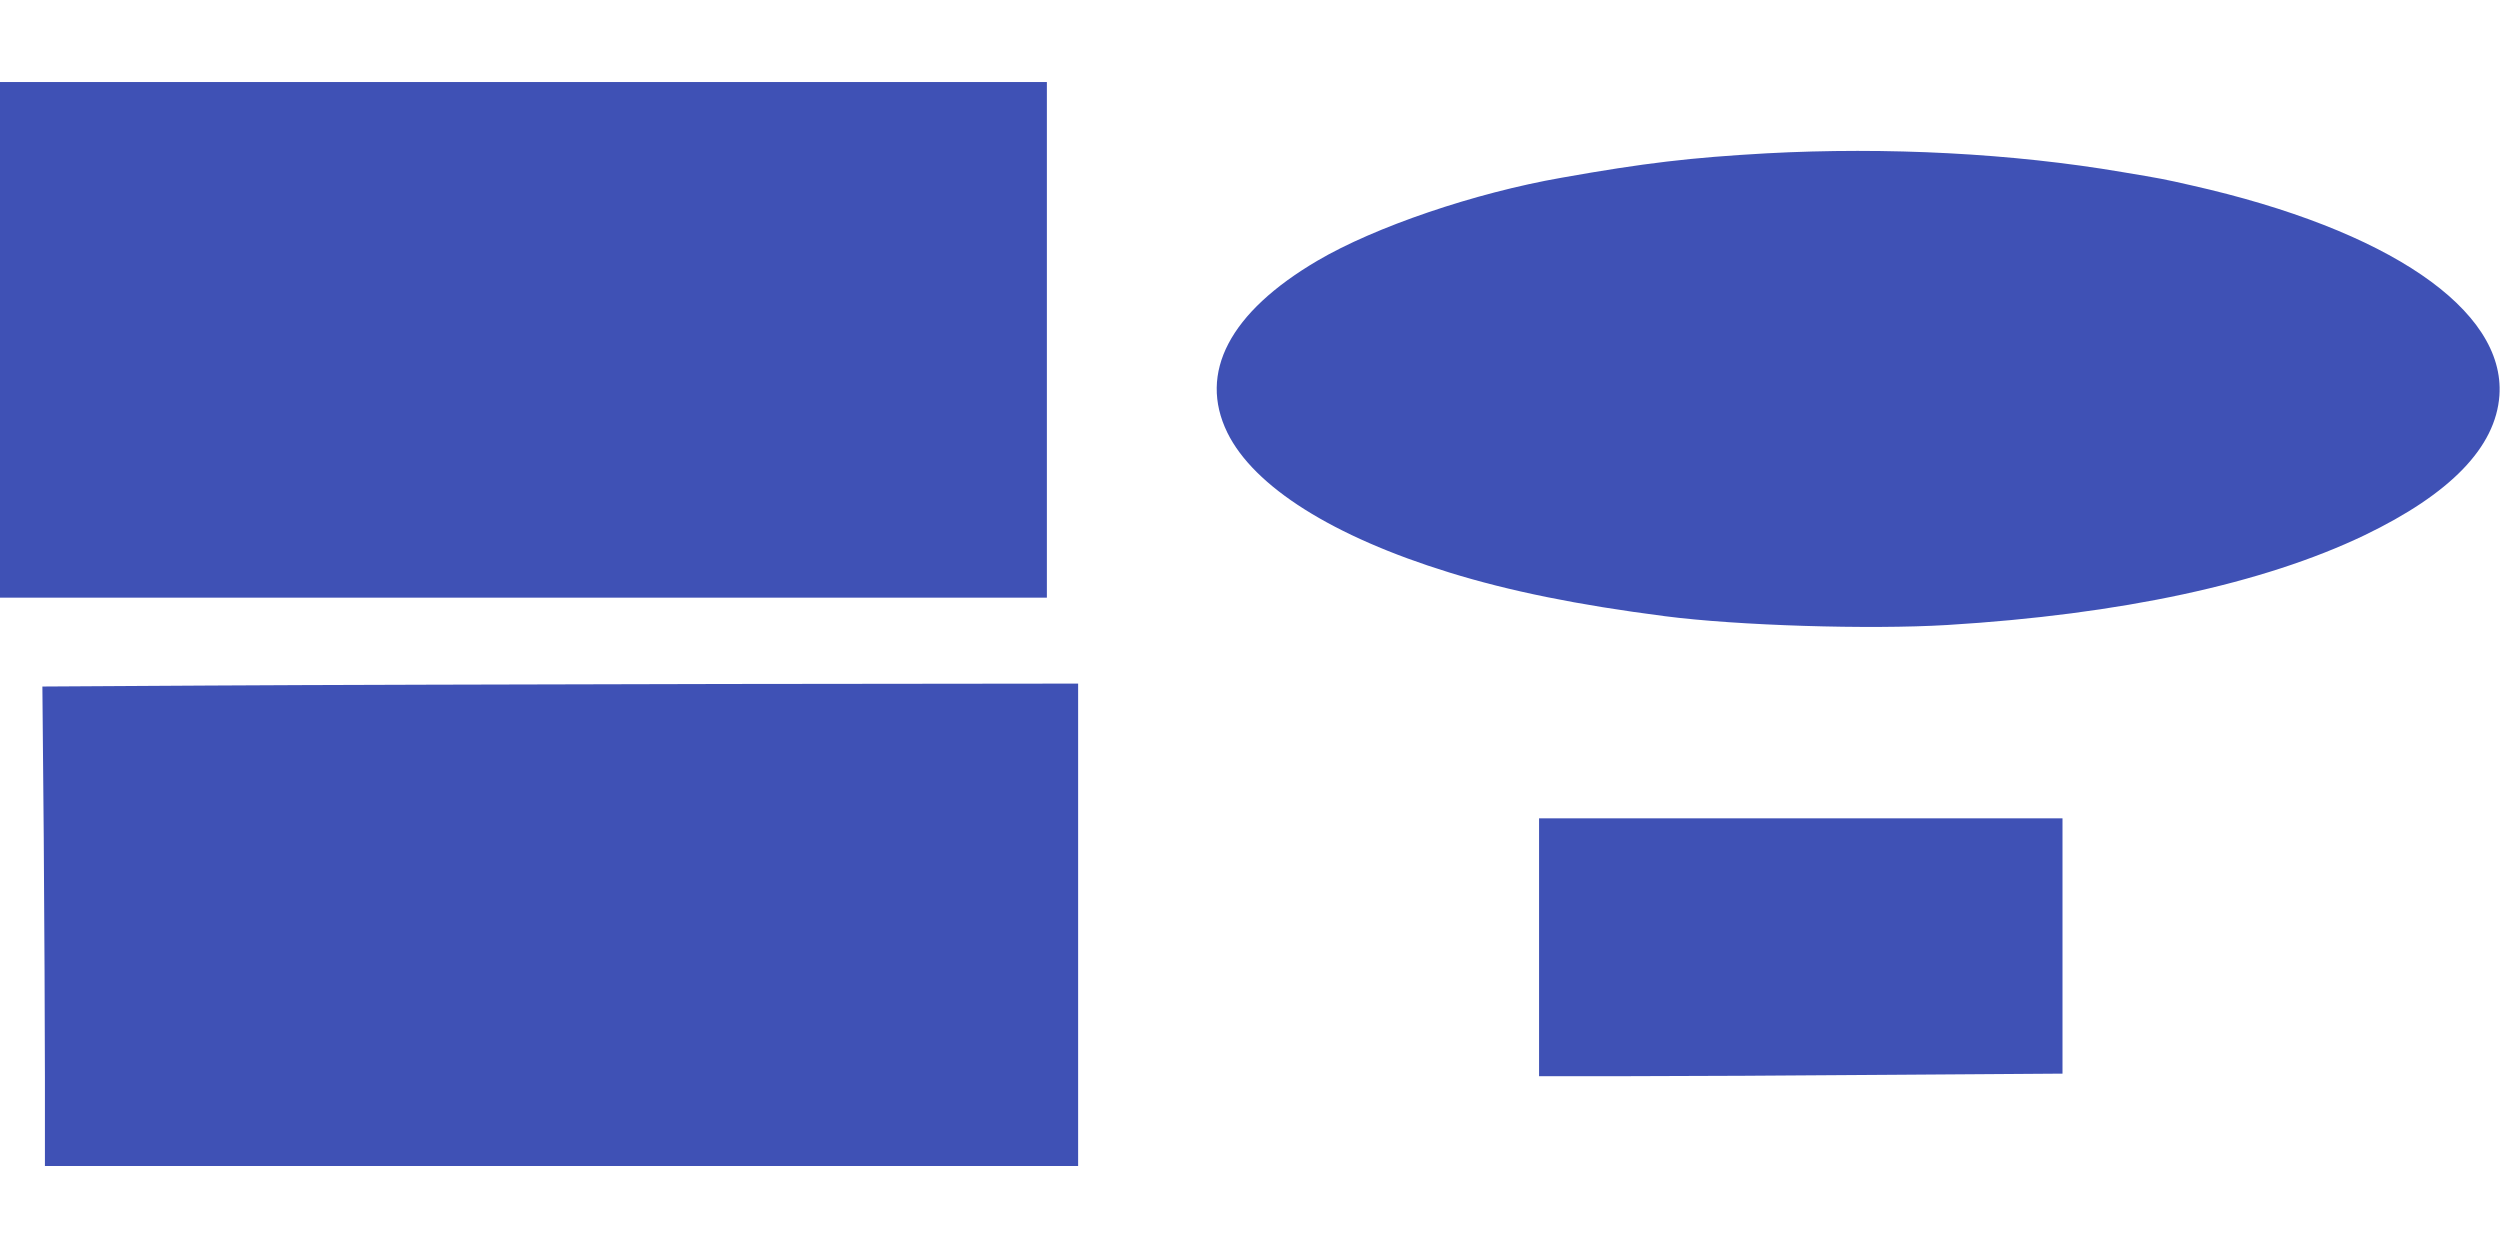
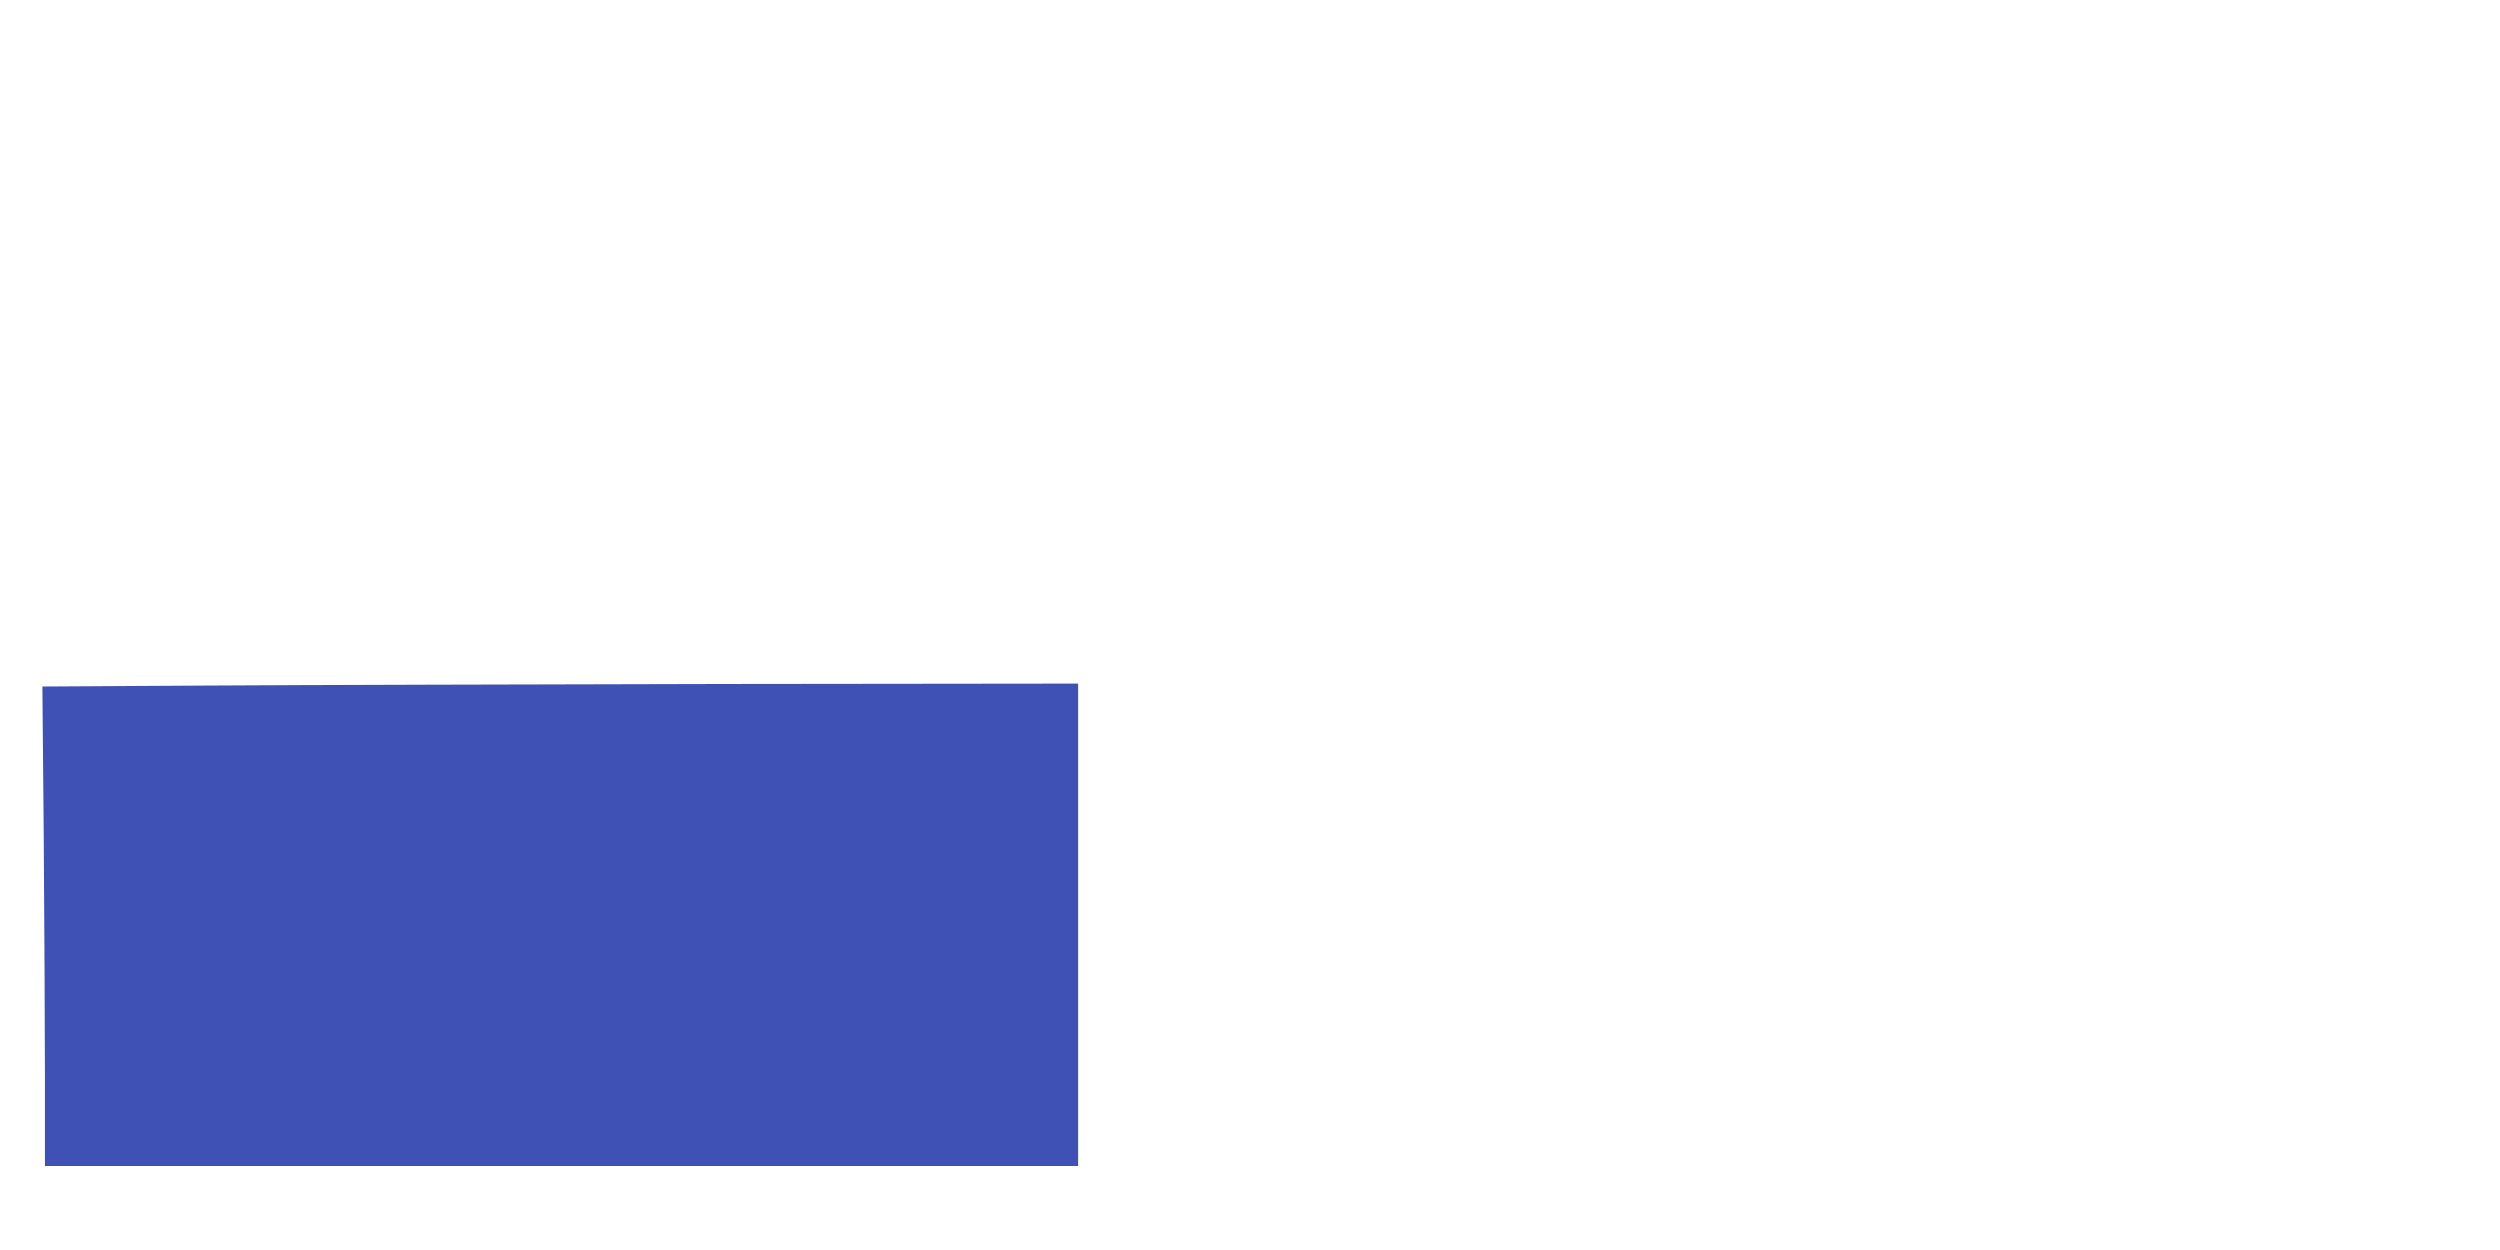
<svg xmlns="http://www.w3.org/2000/svg" version="1.0" width="1280pt" height="640pt" viewBox="0 0 1280 640" preserveAspectRatio="xMidYMid meet">
  <g transform="translate(0,640) scale(0.1,-0.1)" fill="#3f51b5" stroke="none">
-     <path d="M0 4660 l0 -1320 2680 0 2680 0 0 1320 0 1320 -2680 0 -2680 0 0 -1320z" />
-     <path d="M9045 5615 c-389 -22 -623 -49 -1050 -125 -446 -78 -956 -252 -1250 -425 -449 -264 -611 -573 -461 -880 136 -277 540 -532 1136 -716 307 -95 655 -166 1105 -224 371 -48 1044 -69 1445 -45 887 54 1617 211 2135 459 441 212 673 451 692 716 31 440 -569 849 -1577 1076 -140 32 -156 35 -354 68 -563 96 -1204 129 -1821 96z" />
    <path d="M1066 2890 l-849 -5 7 -775 c3 -426 6 -979 6 -1227 l0 -453 2645 0 2645 0 0 1235 0 1235 -1802 -2 c-992 -2 -2185 -5 -2652 -8z" />
-     <path d="M7880 1550 l0 -660 463 0 c254 0 857 3 1340 7 l877 6 0 654 0 653 -1340 0 -1340 0 0 -660z" />
  </g>
</svg>